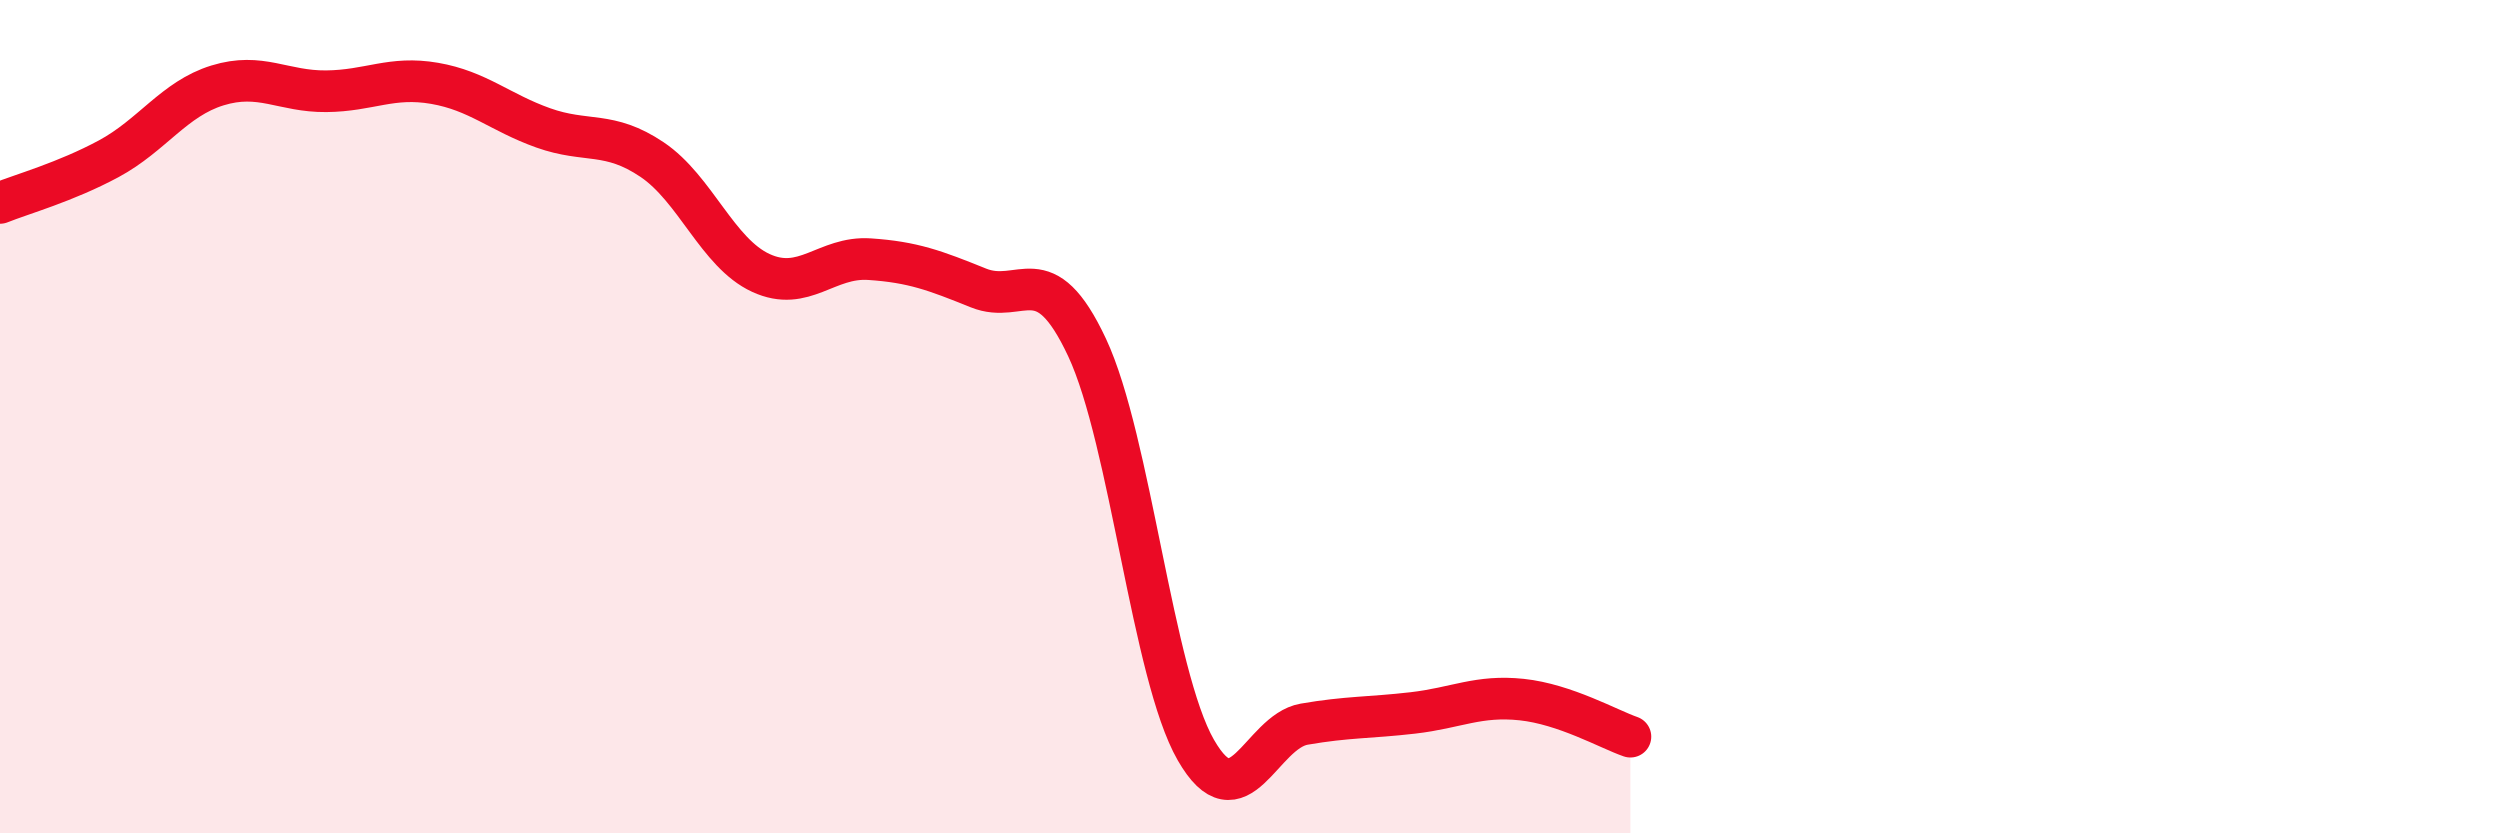
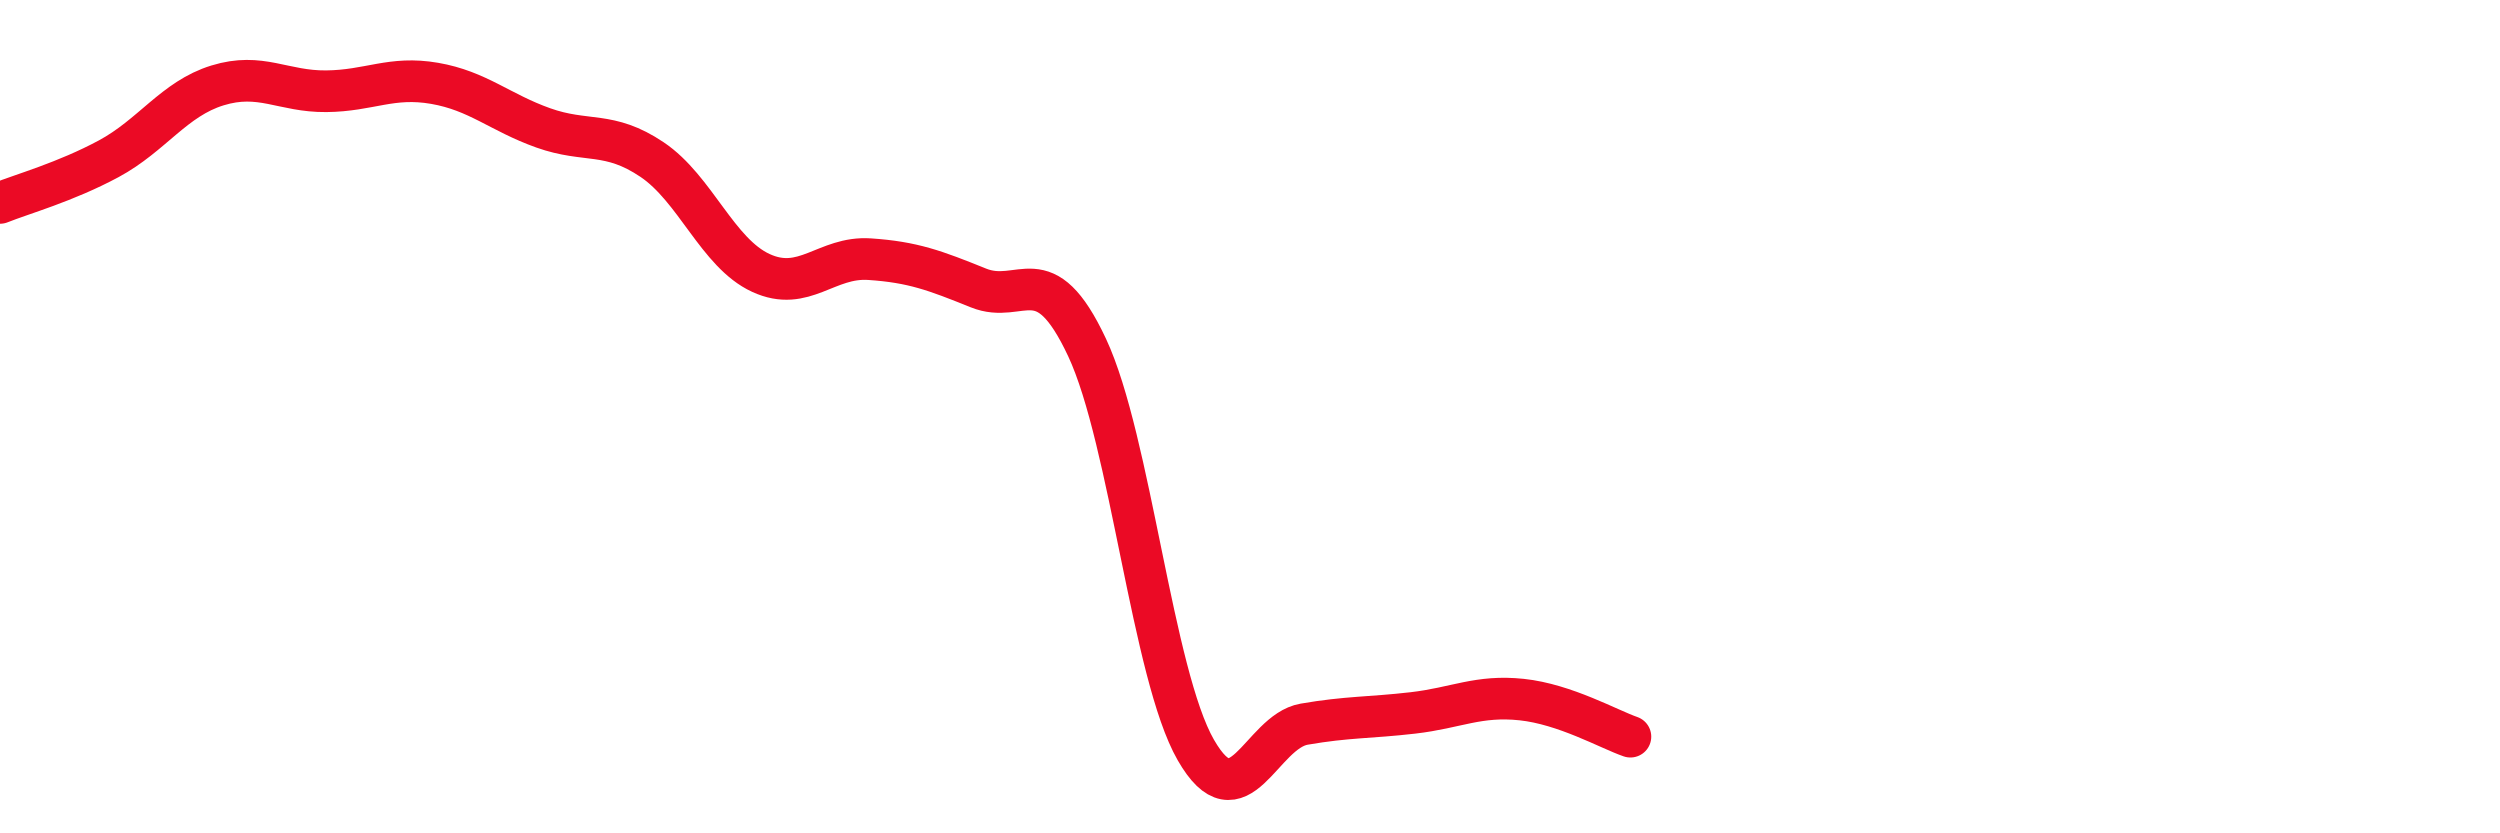
<svg xmlns="http://www.w3.org/2000/svg" width="60" height="20" viewBox="0 0 60 20">
-   <path d="M 0,4.87 C 0.52,4.66 1.57,4.37 2.61,3.81 C 3.65,3.25 4.18,2.37 5.22,2.05 C 6.26,1.73 6.79,2.2 7.83,2.19 C 8.87,2.18 9.39,1.82 10.43,2 C 11.47,2.18 12,2.7 13.04,3.07 C 14.08,3.44 14.61,3.13 15.65,3.83 C 16.69,4.53 17.22,6.07 18.26,6.55 C 19.3,7.03 19.83,6.15 20.87,6.22 C 21.91,6.29 22.44,6.49 23.48,6.91 C 24.52,7.33 25.05,6.12 26.09,8.34 C 27.13,10.56 27.66,16.19 28.7,18 C 29.74,19.81 30.26,17.56 31.3,17.38 C 32.34,17.2 32.87,17.23 33.91,17.11 C 34.95,16.99 35.48,16.68 36.52,16.79 C 37.56,16.9 38.61,17.5 39.13,17.68L39.13 20L0 20Z" fill="#EB0A25" opacity="0.1" stroke-linecap="round" stroke-linejoin="round" />
  <path d="M 0,4.87 C 0.52,4.66 1.57,4.37 2.61,3.81 C 3.65,3.25 4.18,2.37 5.22,2.05 C 6.26,1.73 6.79,2.2 7.83,2.19 C 8.87,2.18 9.39,1.82 10.43,2 C 11.47,2.18 12,2.7 13.04,3.07 C 14.08,3.44 14.61,3.13 15.65,3.83 C 16.69,4.53 17.22,6.07 18.26,6.55 C 19.3,7.03 19.83,6.15 20.87,6.22 C 21.91,6.29 22.44,6.49 23.48,6.91 C 24.52,7.33 25.05,6.12 26.09,8.34 C 27.13,10.56 27.66,16.19 28.7,18 C 29.74,19.81 30.26,17.56 31.3,17.38 C 32.34,17.2 32.87,17.23 33.91,17.11 C 34.95,16.99 35.48,16.68 36.52,16.79 C 37.56,16.9 38.61,17.5 39.13,17.68" stroke="#EB0A25" stroke-width="1" fill="none" stroke-linecap="round" stroke-linejoin="round" />
</svg>